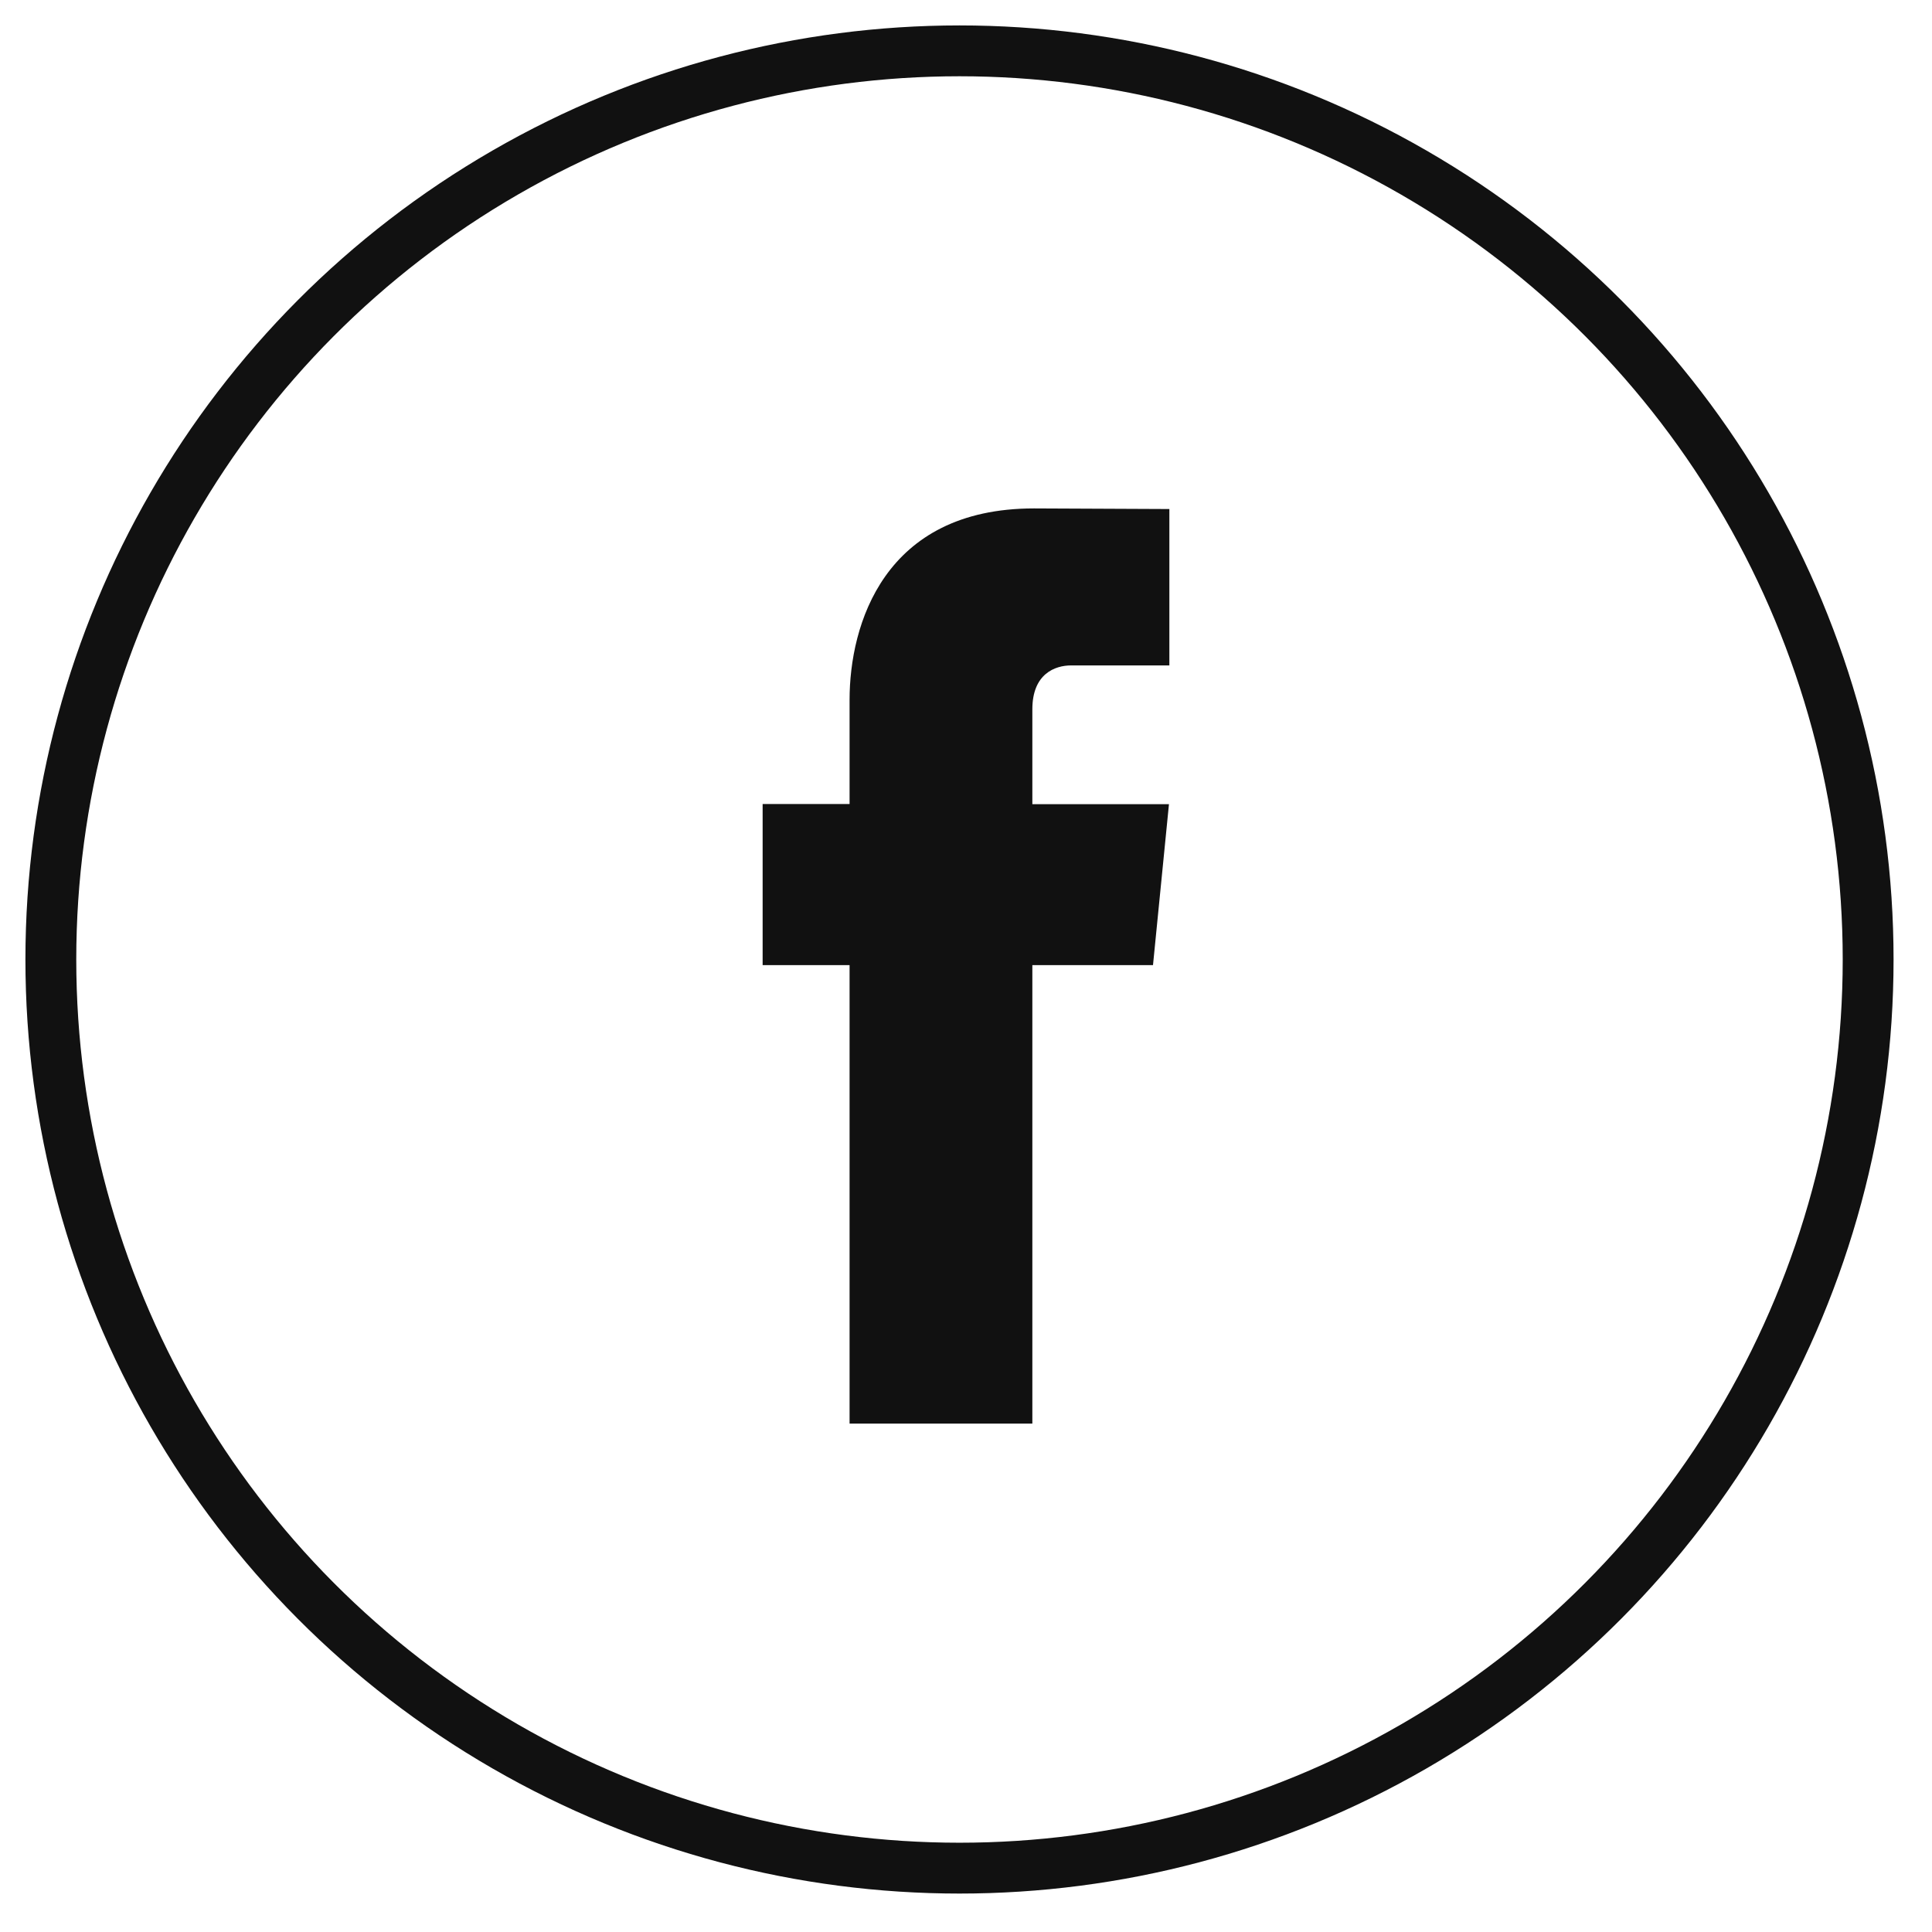
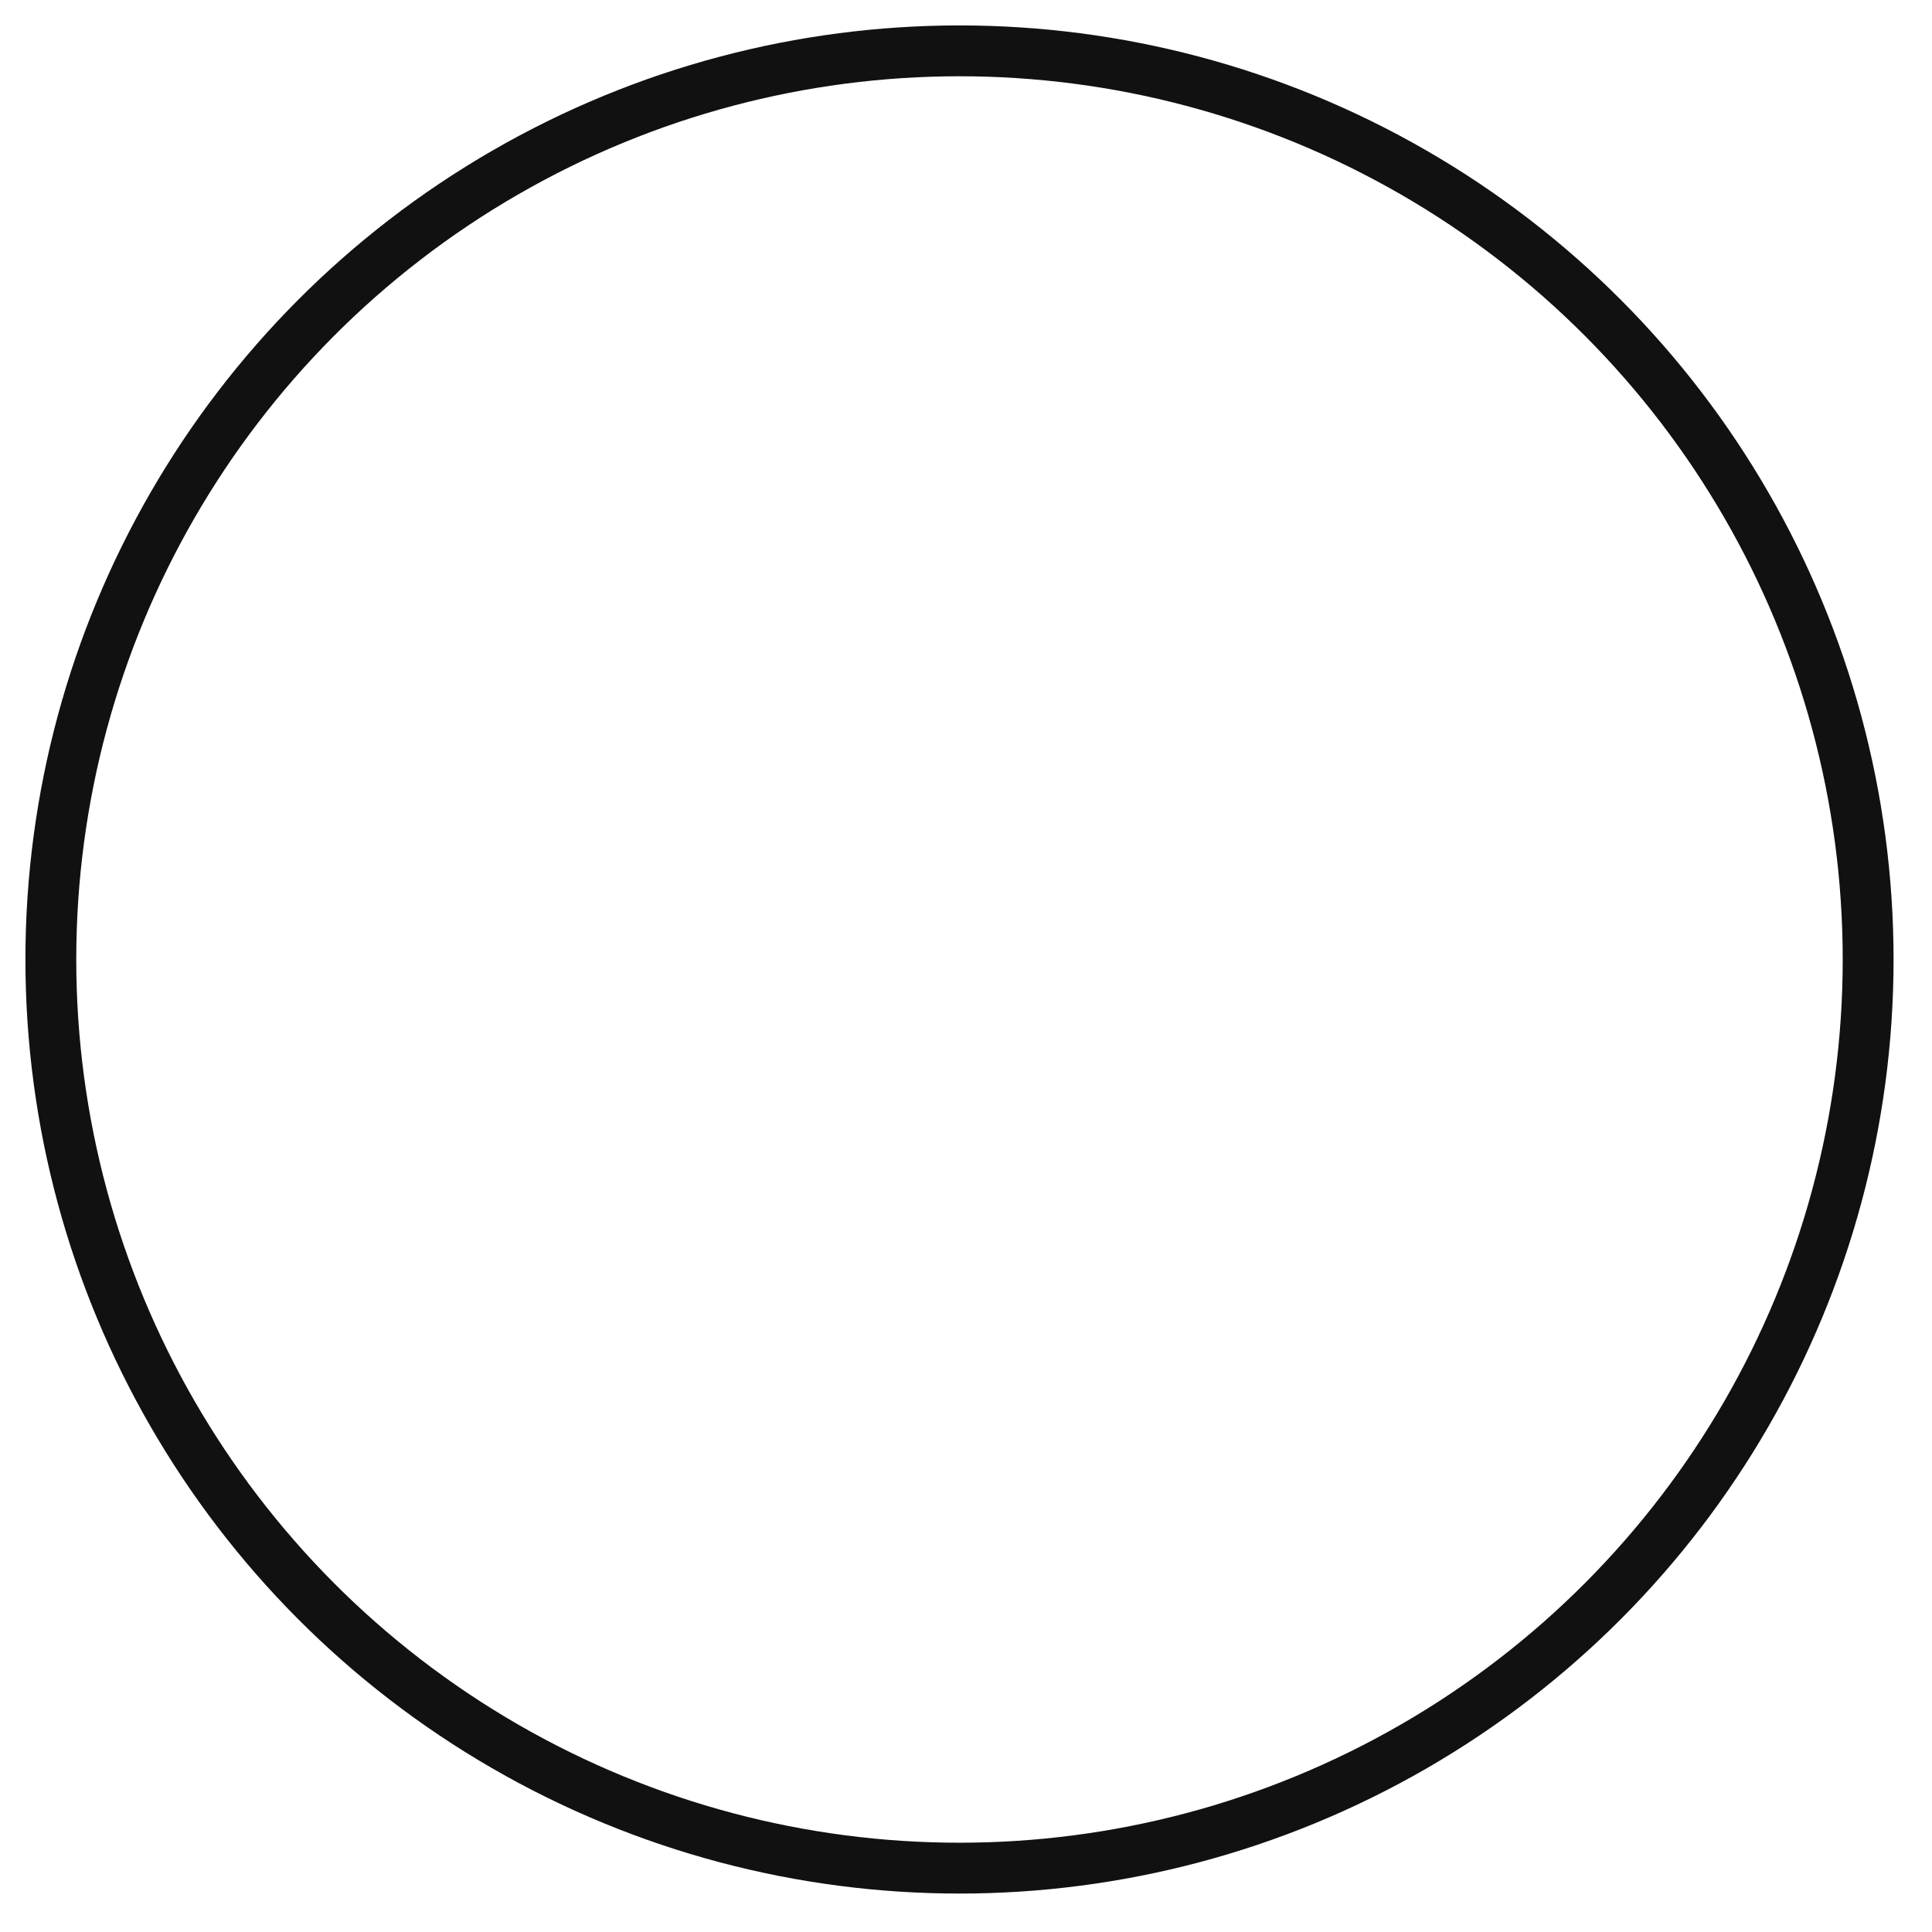
<svg xmlns="http://www.w3.org/2000/svg" width="38px" height="38px" viewBox="0 0 38 38" version="1.1">
  <title>facebook</title>
  <g id="Components" stroke="none" stroke-width="1" fill="none" fill-rule="evenodd">
    <g id="Home/Footer" transform="translate(-74, -299)" fill-rule="nonzero">
      <g id="Group-6" transform="translate(75, 300)">
        <circle id="Oval" stroke="#111111" cx="17.872" cy="17.872" r="17.872" />
-         <path d="M21.678,17.983 L19.305,17.983 L19.305,27 L15.71,27 L15.71,17.983 L14,17.983 L14,14.814 L15.71,14.814 L15.71,12.763 C15.71,11.296 16.381,9 19.337,9 L22,9.012 L22,12.088 L20.068,12.088 C19.751,12.088 19.305,12.252 19.305,12.951 L19.305,14.817 L21.992,14.817 L21.678,17.983 Z" id="Path" fill="#111111" />
      </g>
    </g>
  </g>
</svg>